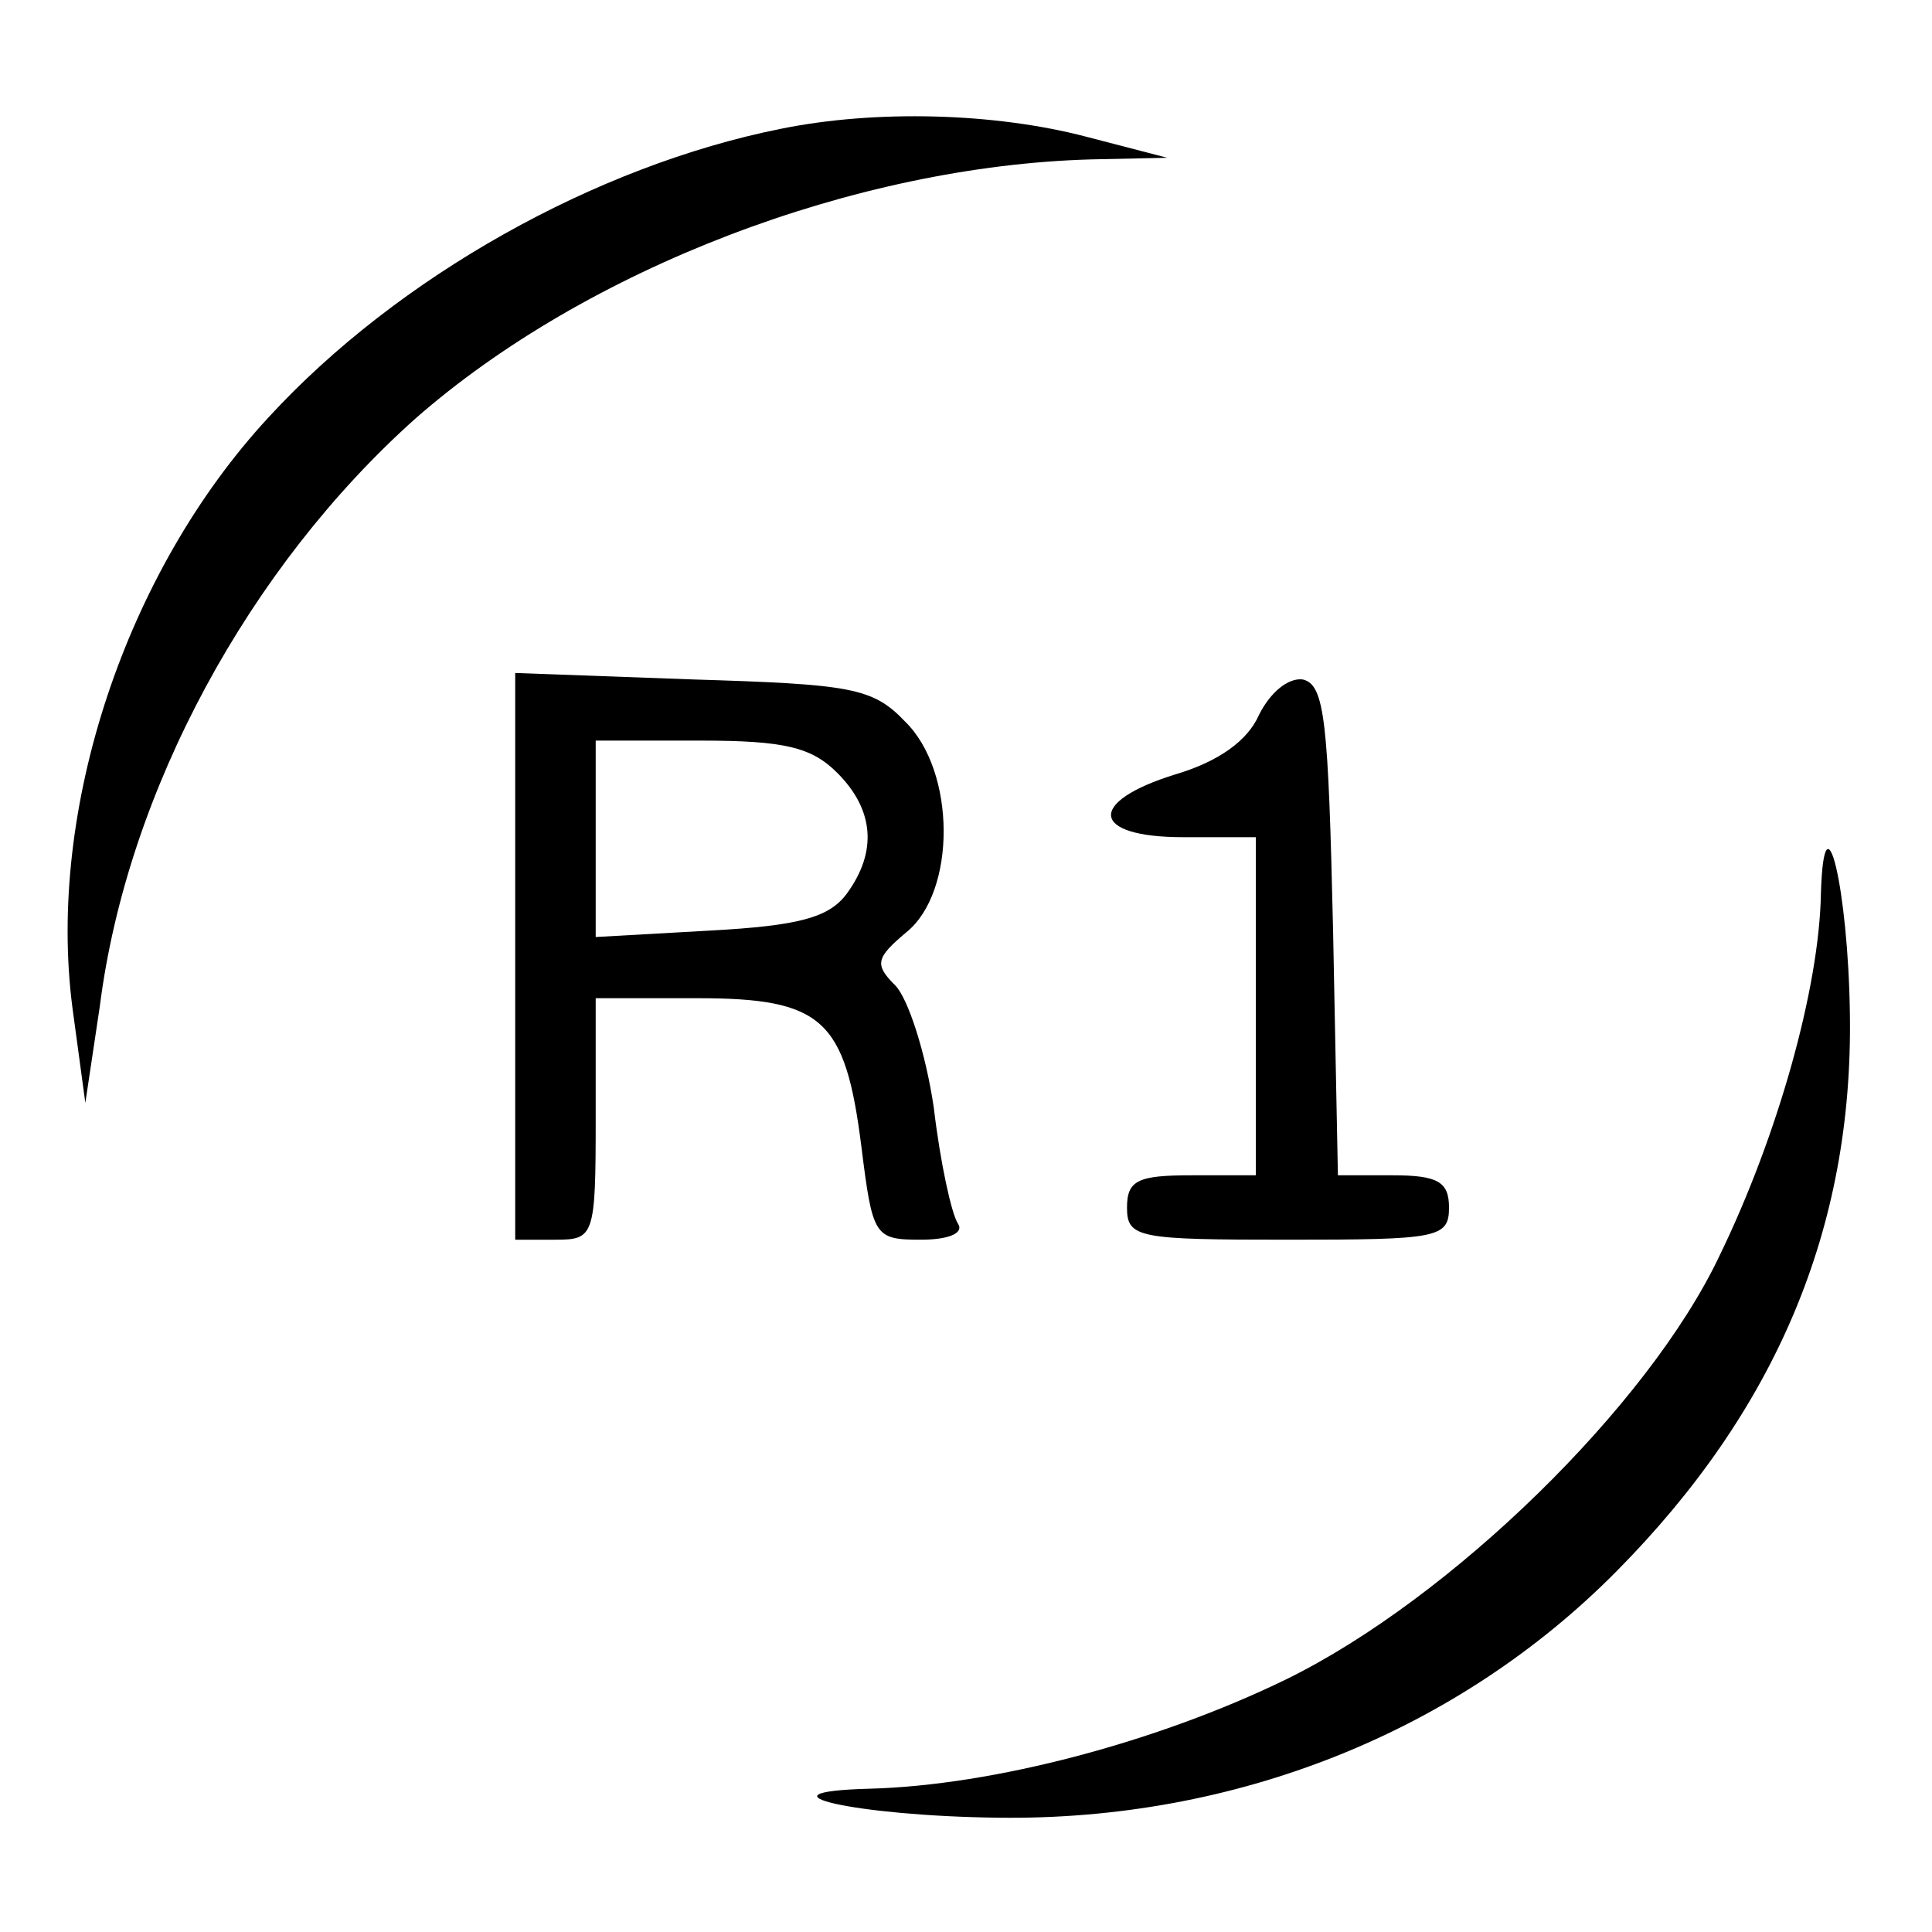
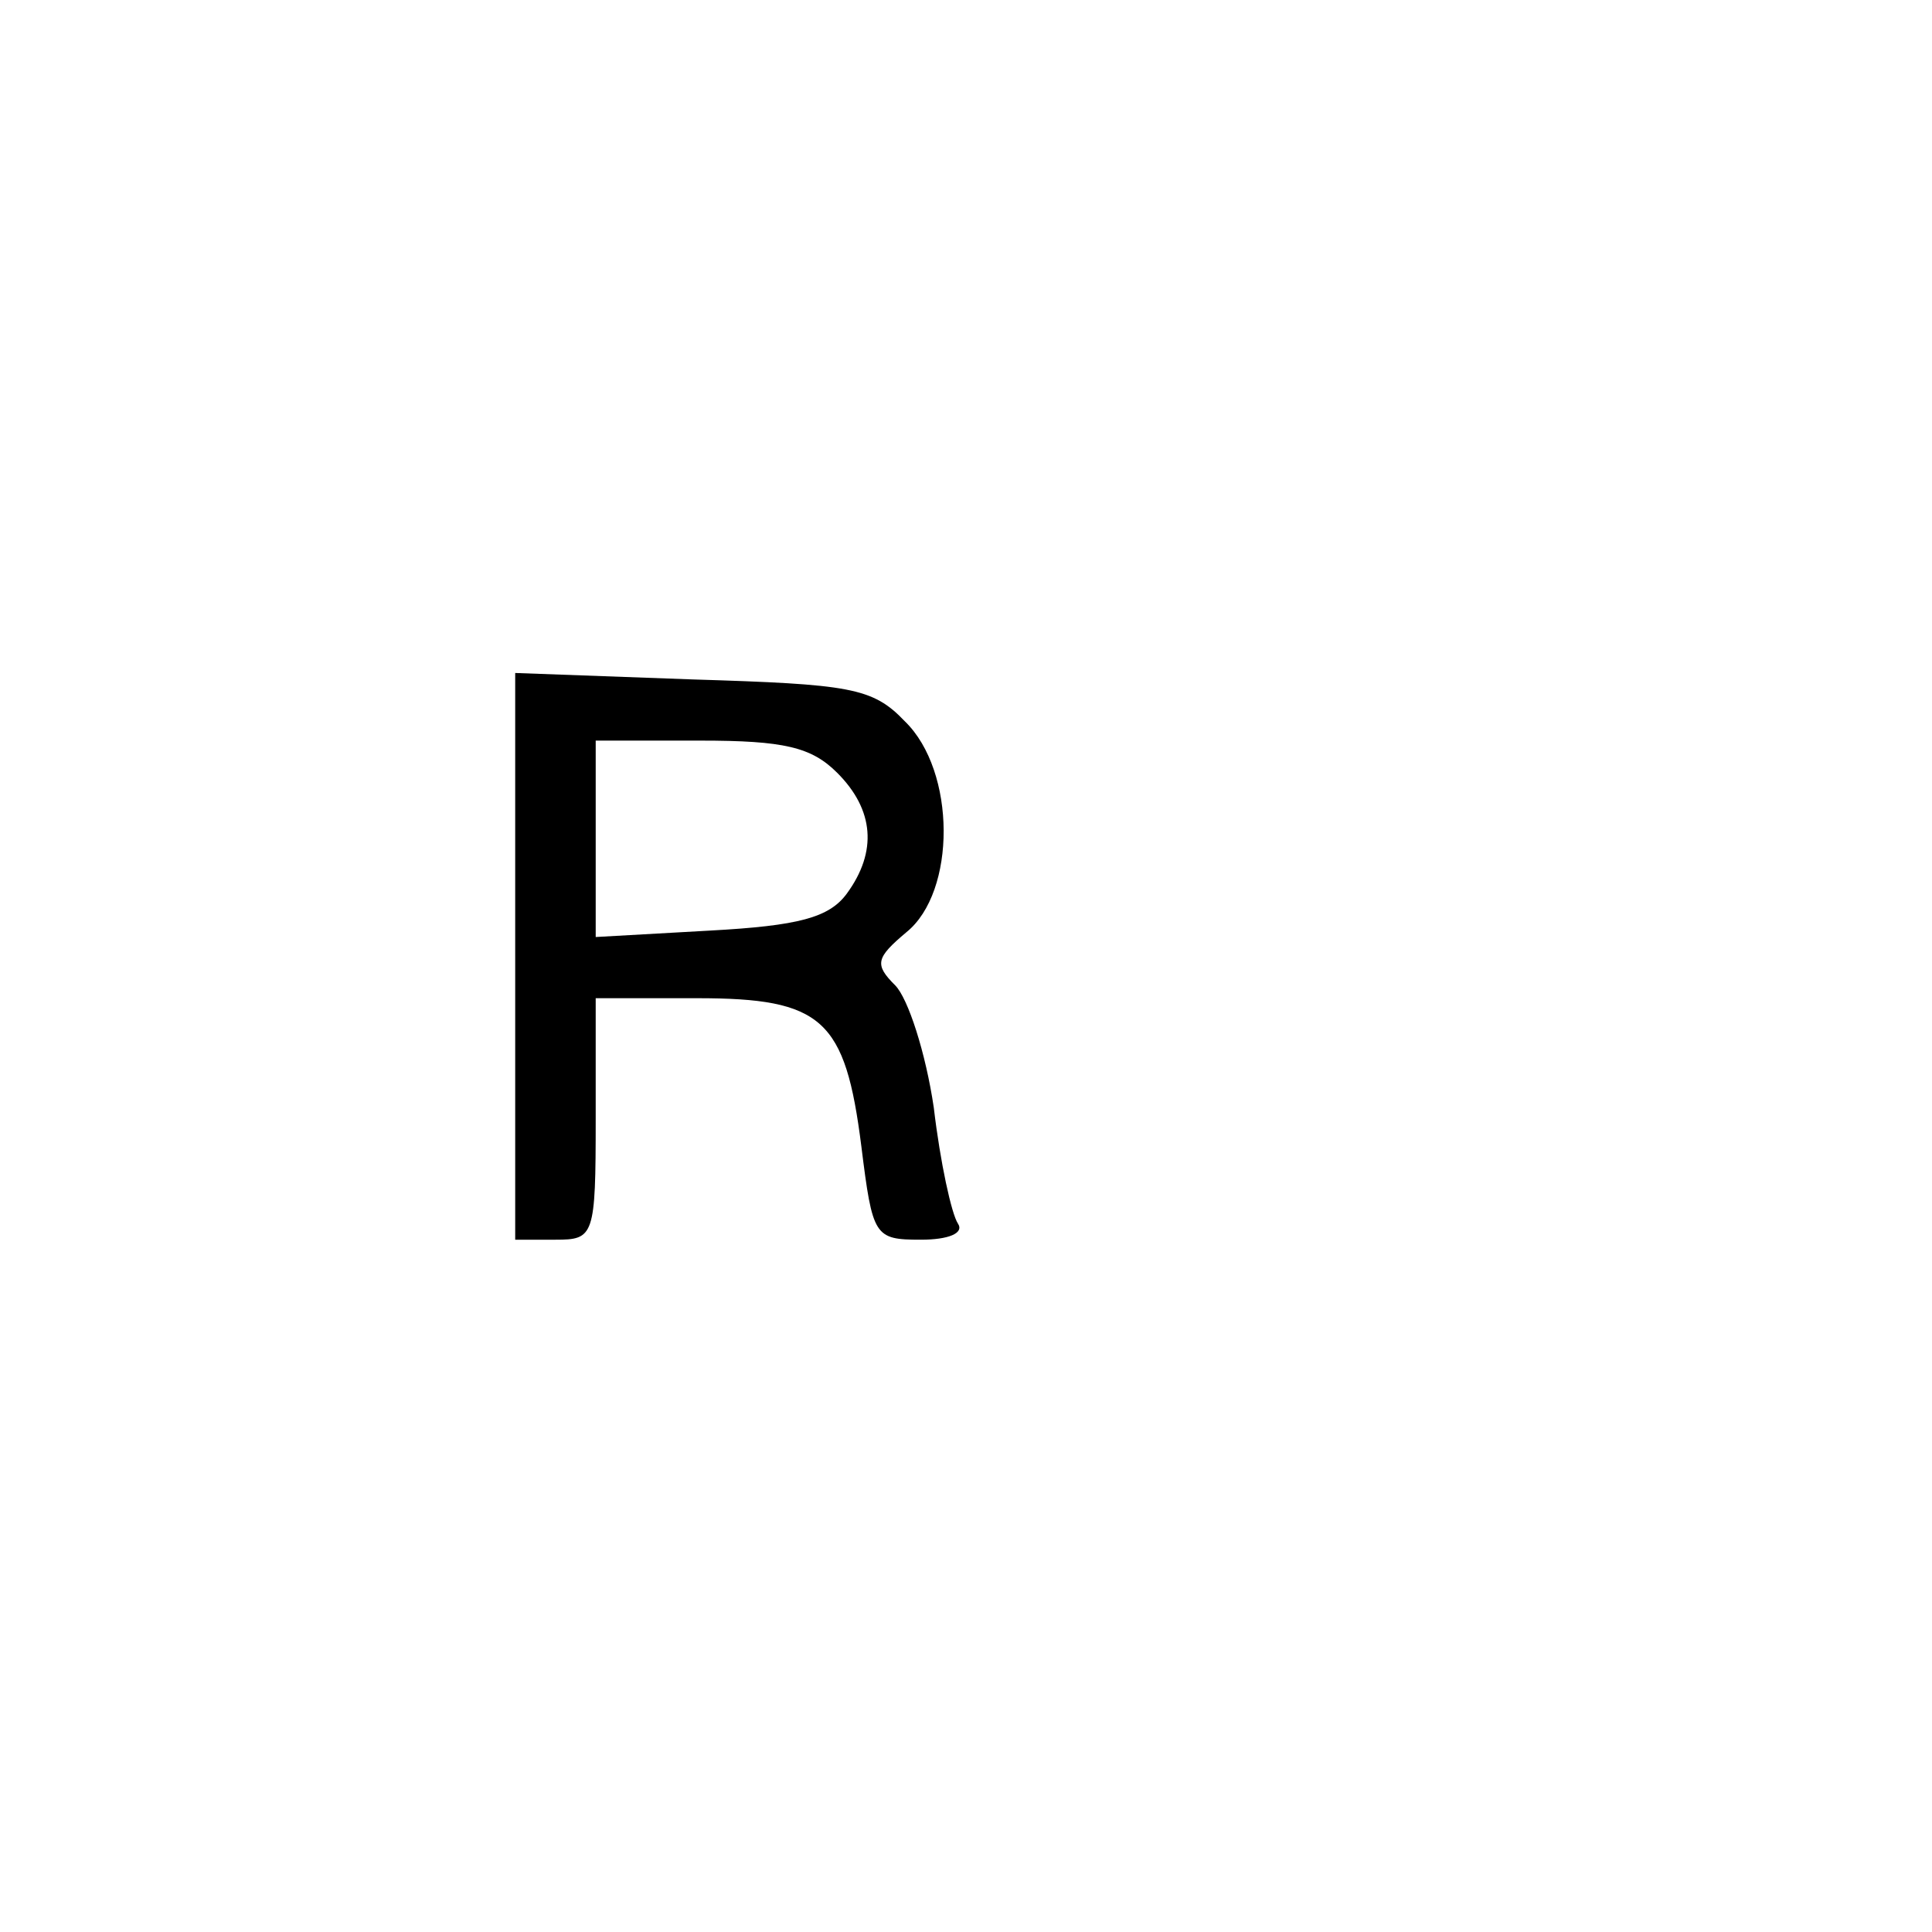
<svg xmlns="http://www.w3.org/2000/svg" version="1.0" width="120pt" height="120pt" viewBox="0 0 120 120" preserveAspectRatio="xMidYMid meet">
  <g transform="translate(0,120) scale(0.1,-0.1)" fill="#000000" stroke="none">
-     <path d="M485 1120 c-115 -23 -238 -92 -318 -179 -89 -96 -138 -244 -122 -367 l8 -59 9 60 c17 134 93 273 196 365 106 93 273 157 420 161 l47 1 -50 13 c-57 15 -131 17 -190 5z" />
    <path d="M320 606 l0 -176 25 0 c24 0 25 2 25 75 l0 75 63 0 c78 0 92 -13 102 -92 7 -56 8 -58 37 -58 17 0 27 4 23 10 -4 6 -11 38 -15 72 -5 34 -16 68 -24 76 -13 13 -12 17 7 33 31 25 31 100 -1 131 -20 21 -34 23 -132 26 l-110 4 0 -176z m200 114 c23 -23 25 -49 6 -75 -11 -15 -30 -20 -85 -23 l-71 -4 0 61 0 61 65 0 c52 0 69 -4 85 -20z" />
-     <path d="M782 756 c-7 -16 -25 -29 -52 -37 -55 -17 -53 -39 5 -39 l45 0 0 -105 0 -105 -40 0 c-33 0 -40 -3 -40 -20 0 -19 7 -20 100 -20 93 0 100 1 100 20 0 16 -7 20 -35 20 l-34 0 -3 152 c-3 130 -5 153 -19 156 -9 1 -20 -8 -27 -22z" />
-     <path d="M1131 645 c-1 -59 -27 -151 -63 -225 -44 -93 -167 -213 -269 -263 -80 -39 -182 -66 -259 -68 -75 -2 -8 -17 80 -18 147 -2 285 53 384 153 99 100 147 213 145 346 -1 78 -16 141 -18 75z" />
  </g>
</svg>